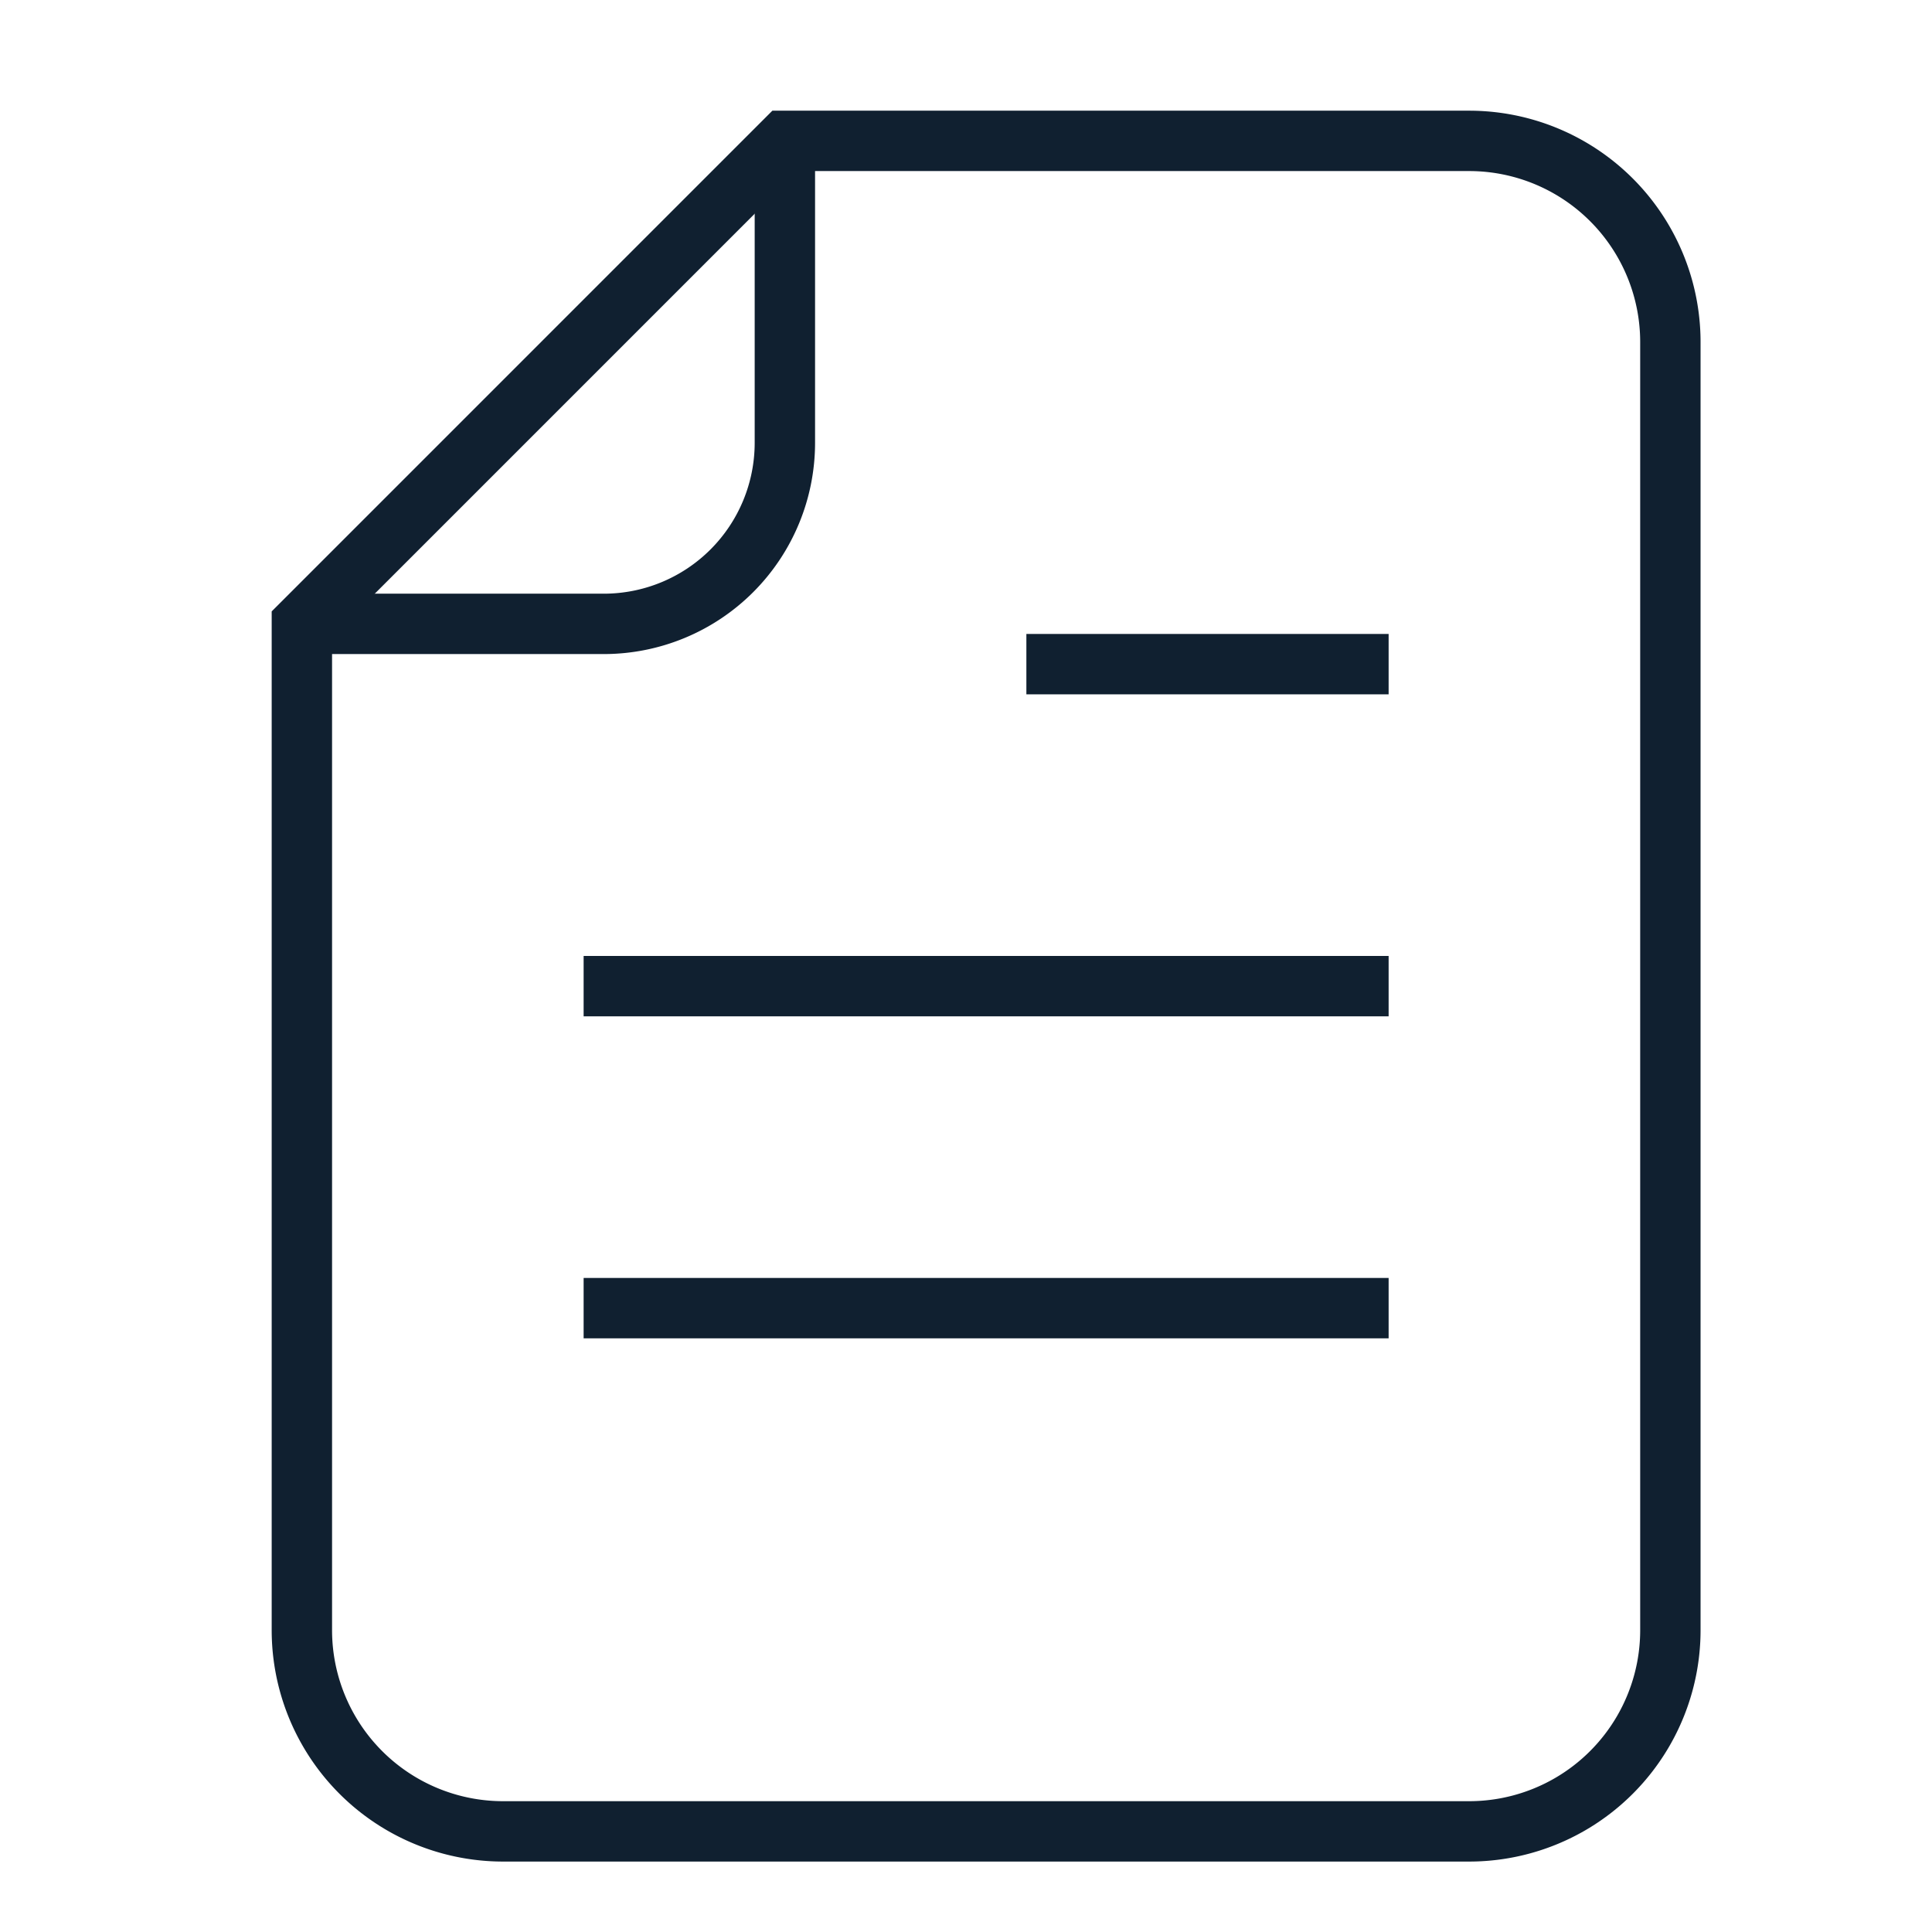
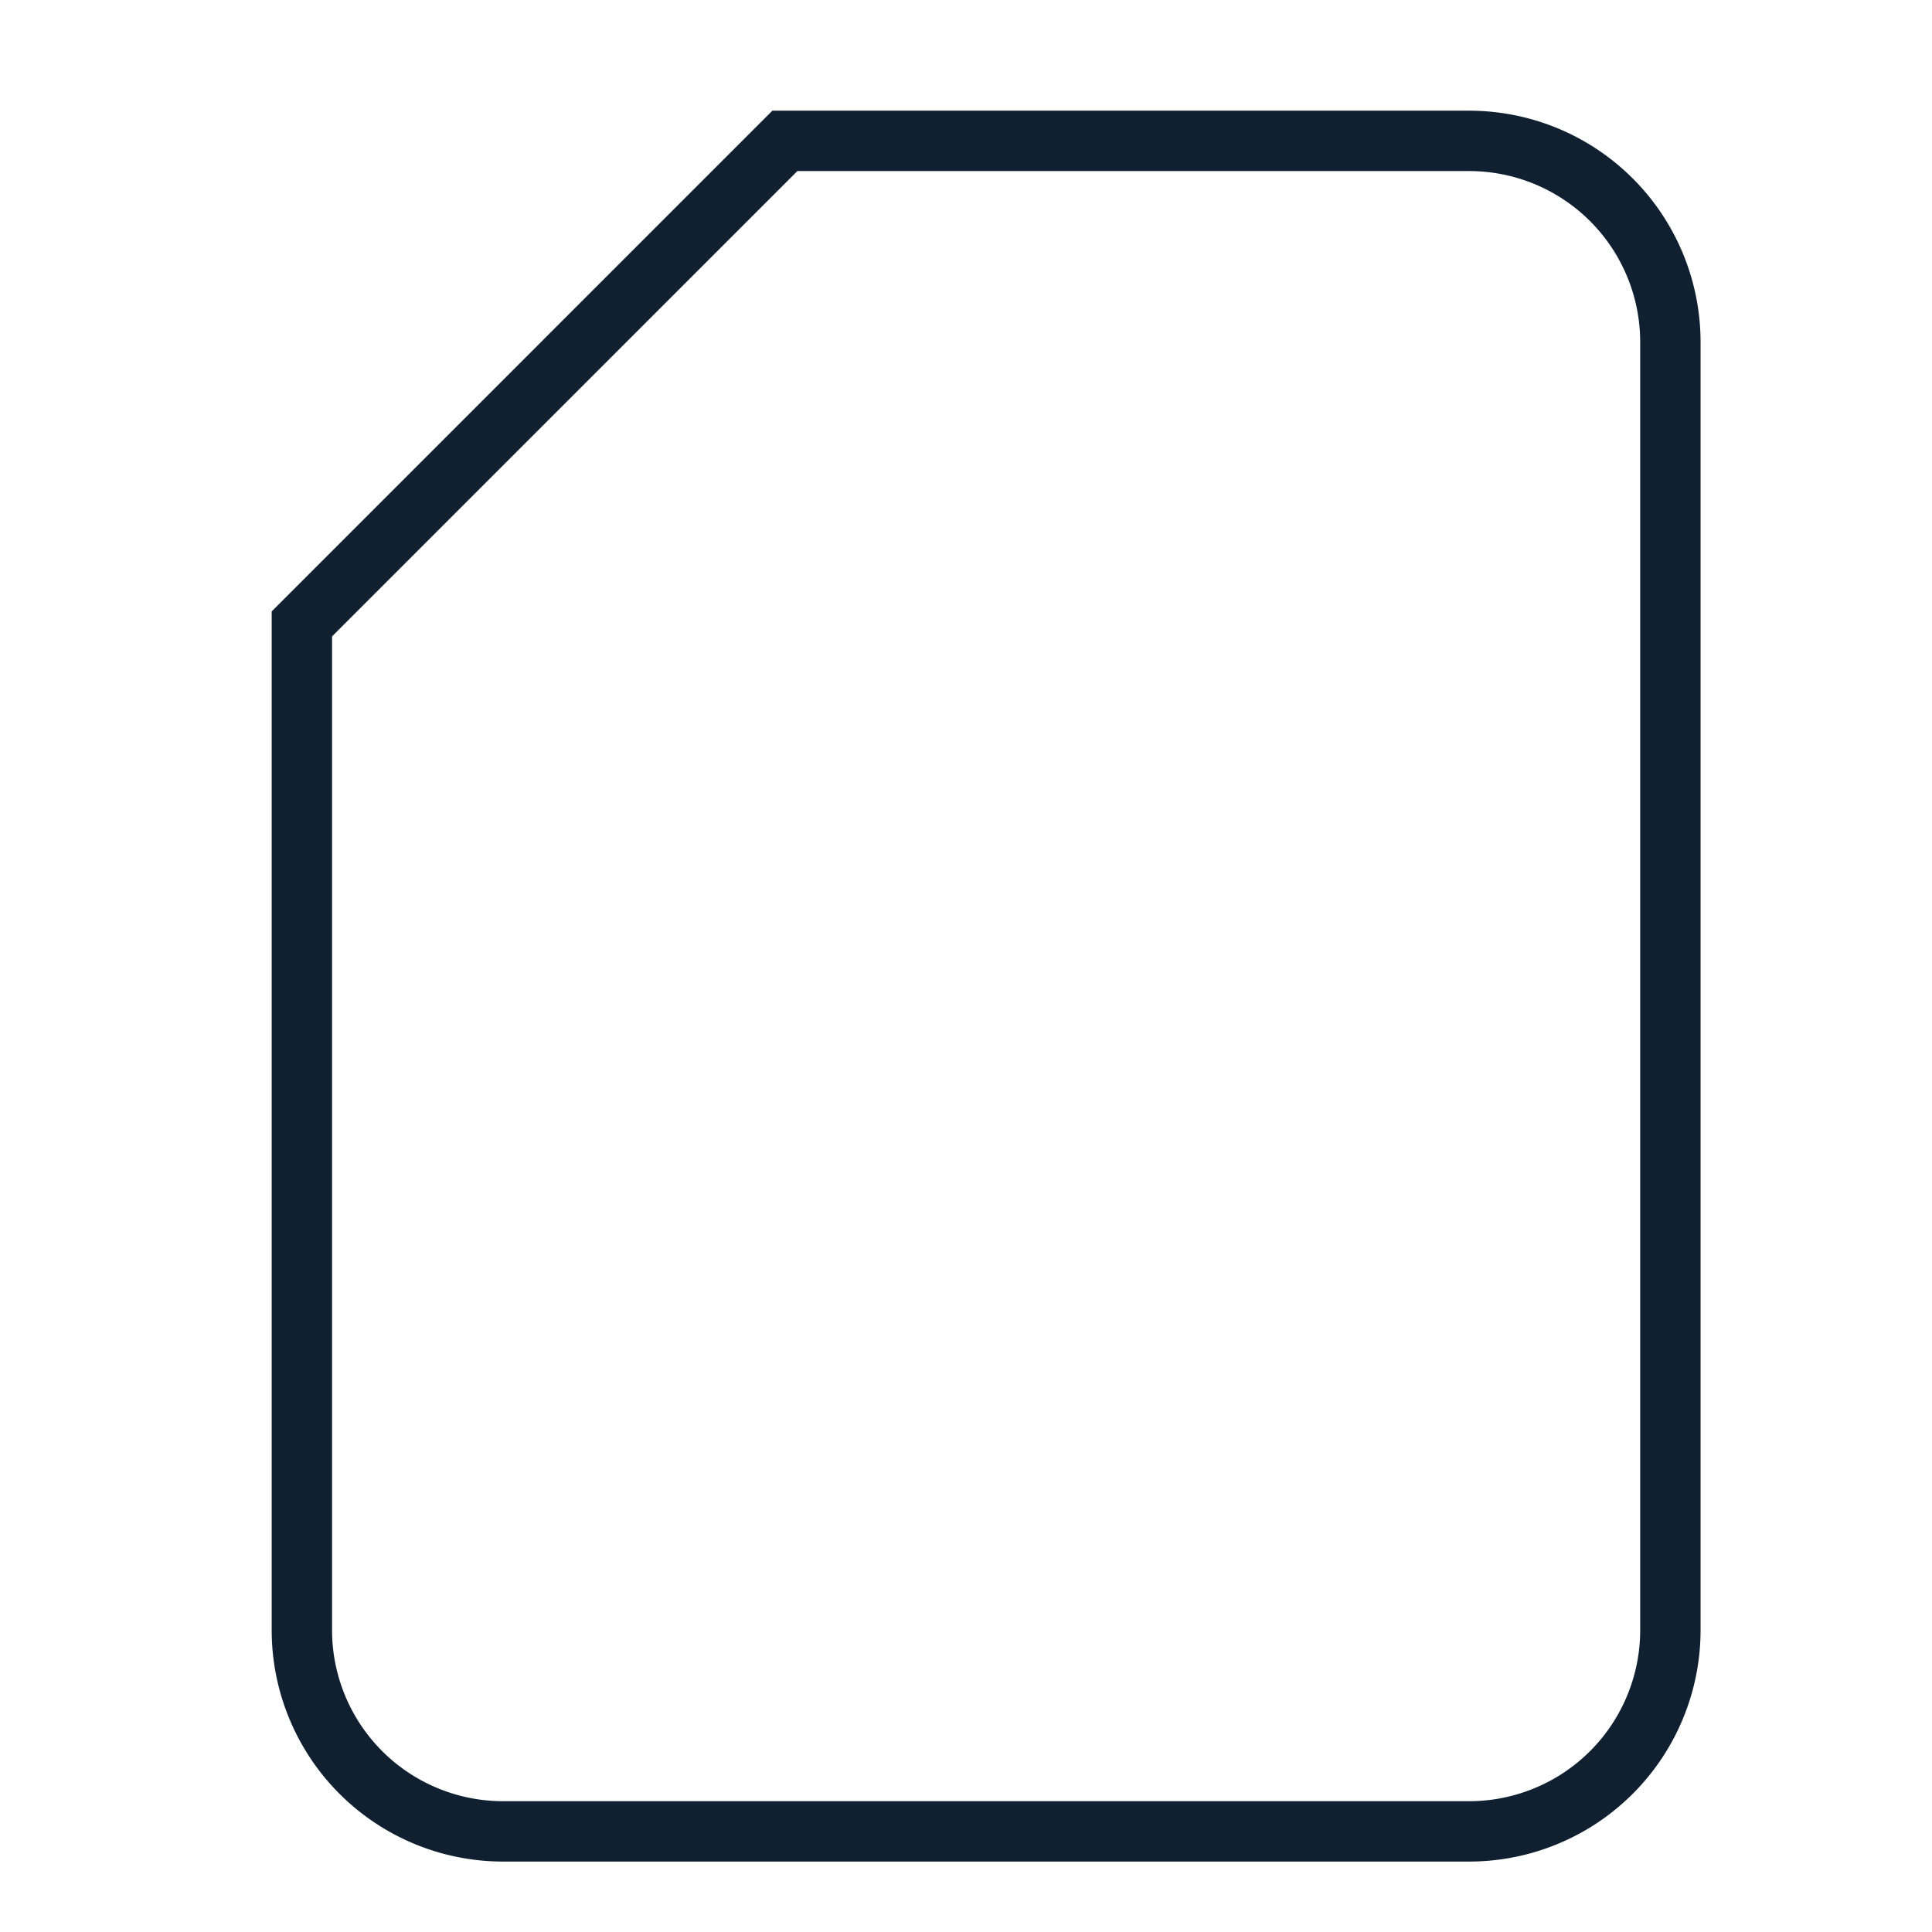
<svg xmlns="http://www.w3.org/2000/svg" width="48px" height="48px" viewBox="0 0 48 48" fill="none">
  <path d="M41.5 40.5v-32a5 5 0 00-5-5h-17l-12 12v25a5 5 0 005 5h24a5 5 0 005-5z" stroke="#102030" stroke-width="1.5" strokeMiterlimit="10" strokeLinecap="square" />
-   <path d="M19.5 4v-.5V11a4.5 4.5 0 01-4.5 4.5H7.5 8M14.5 24.5h20M34.5 16.5h-9M14.5 32.5h20" stroke="#102030" stroke-width="1.5" strokeMiterlimit="10" strokeLinecap="square" />
</svg>